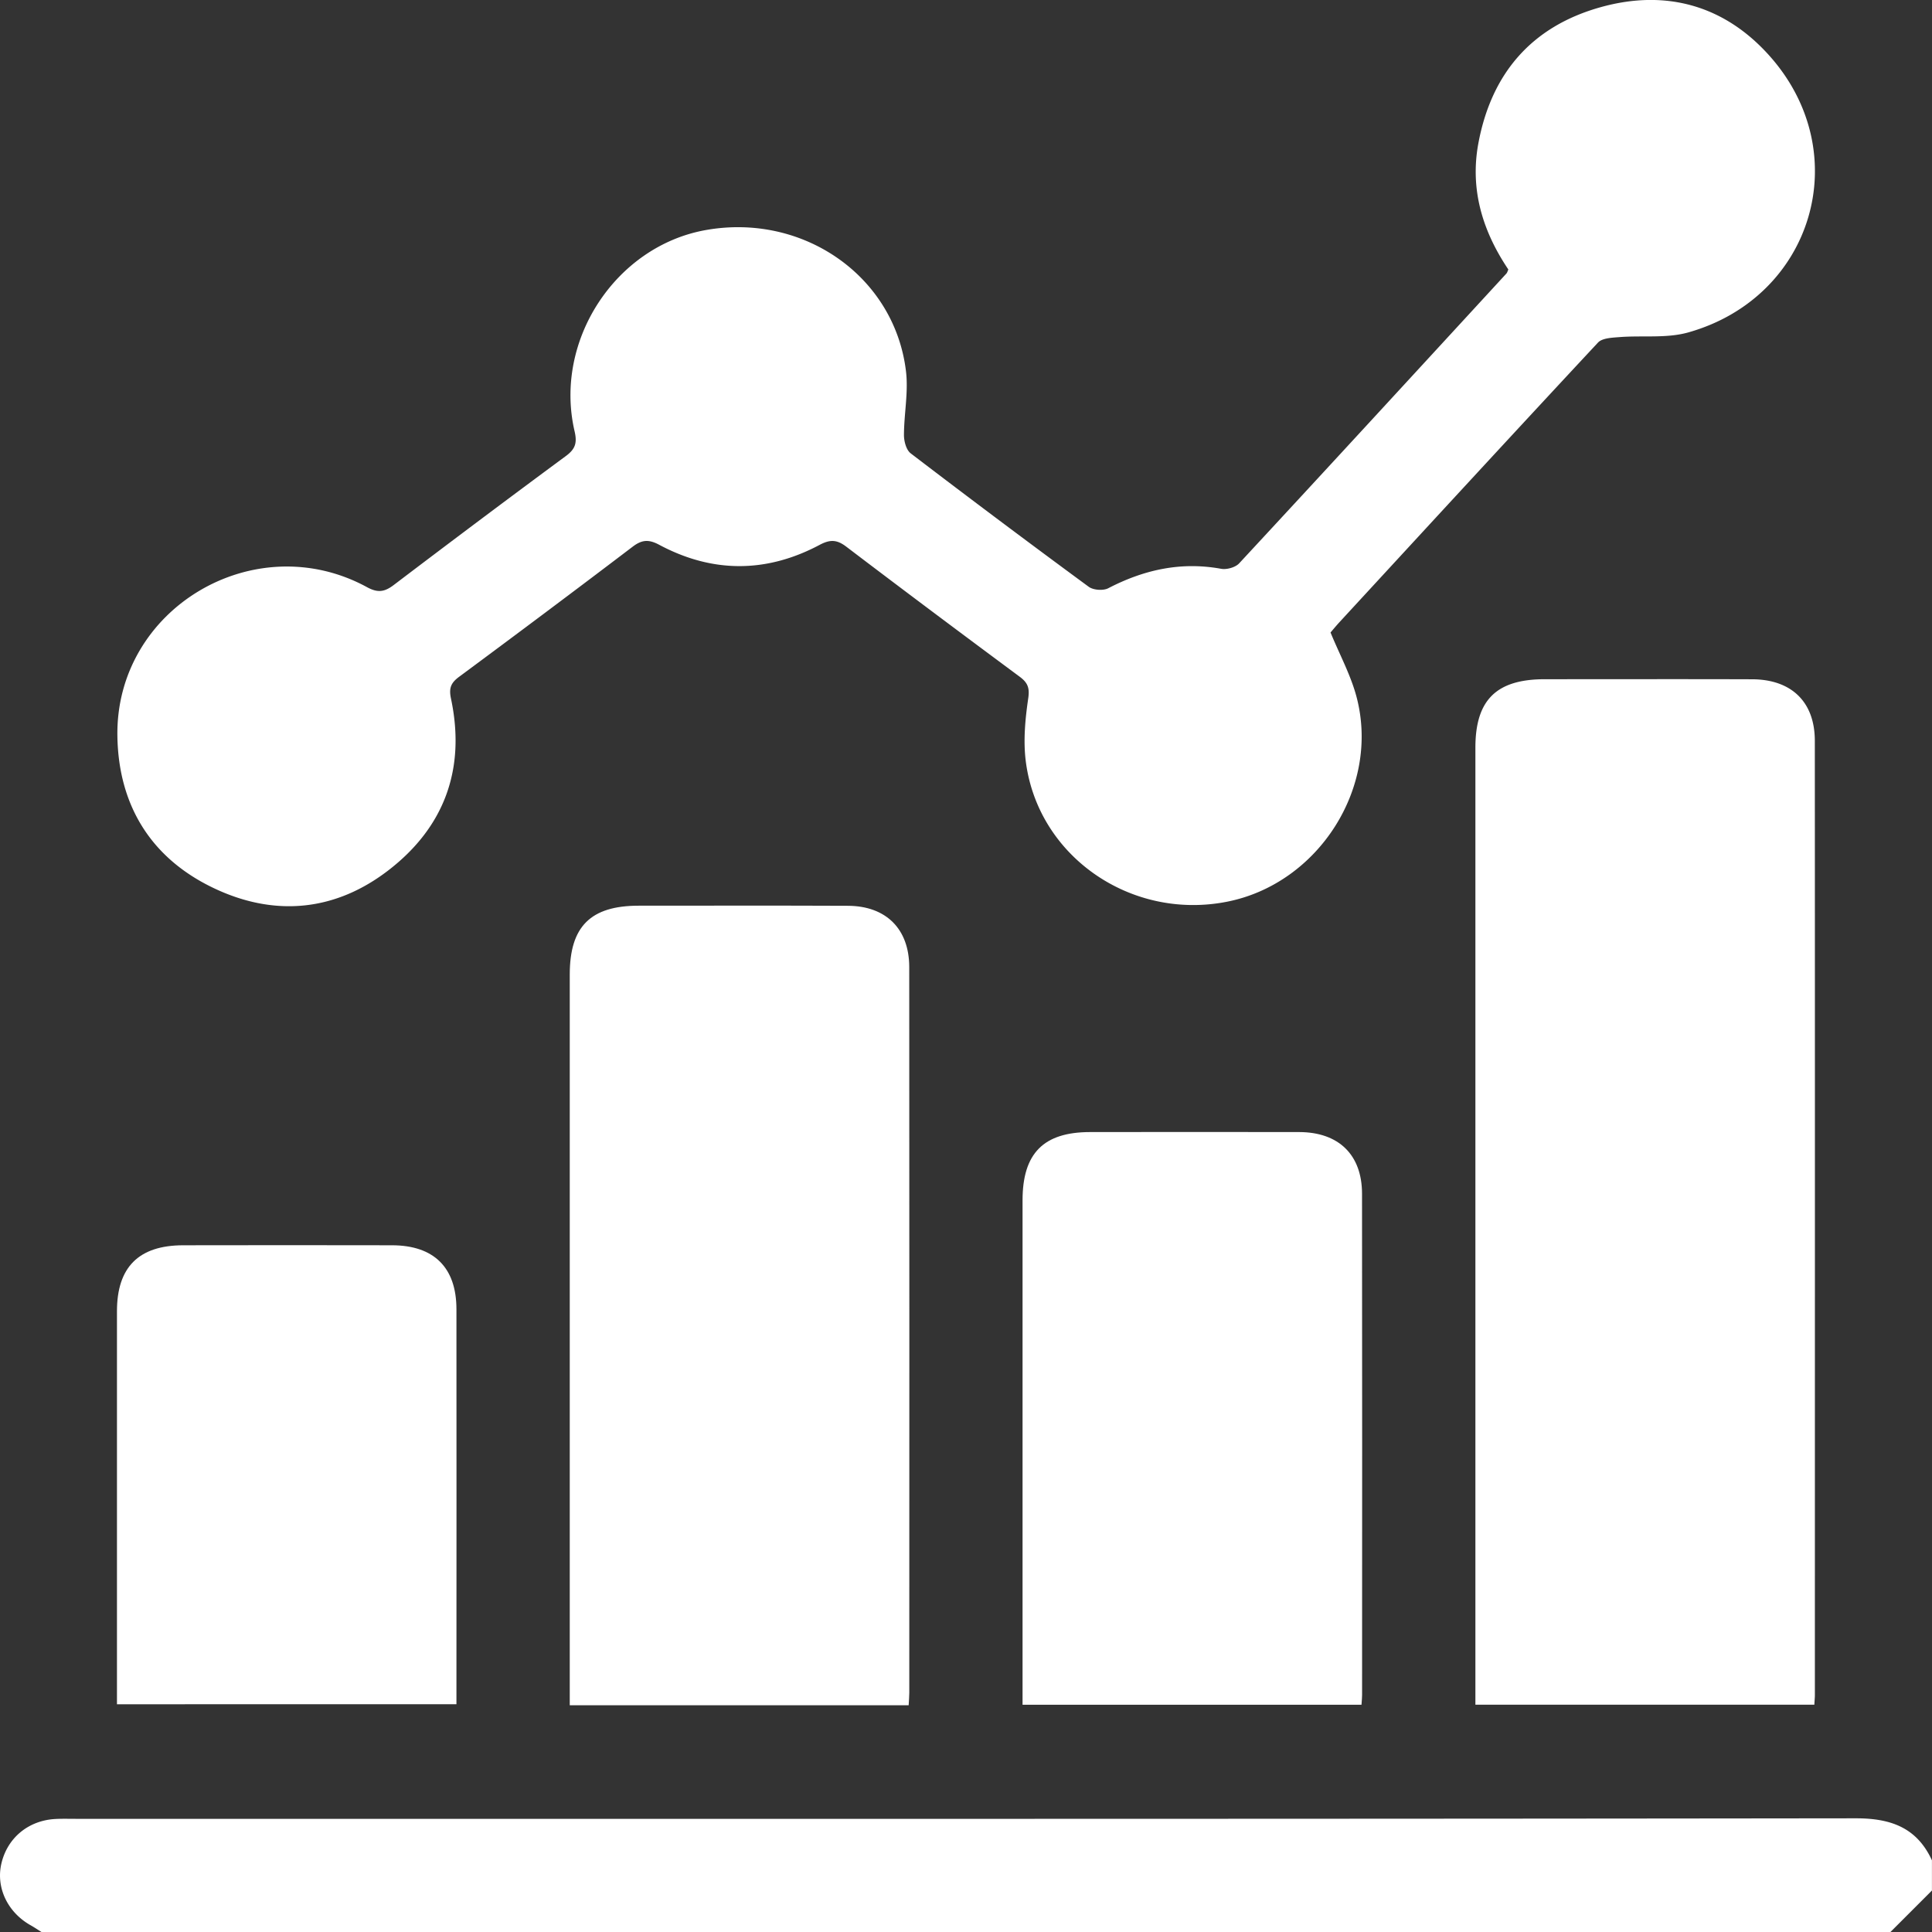
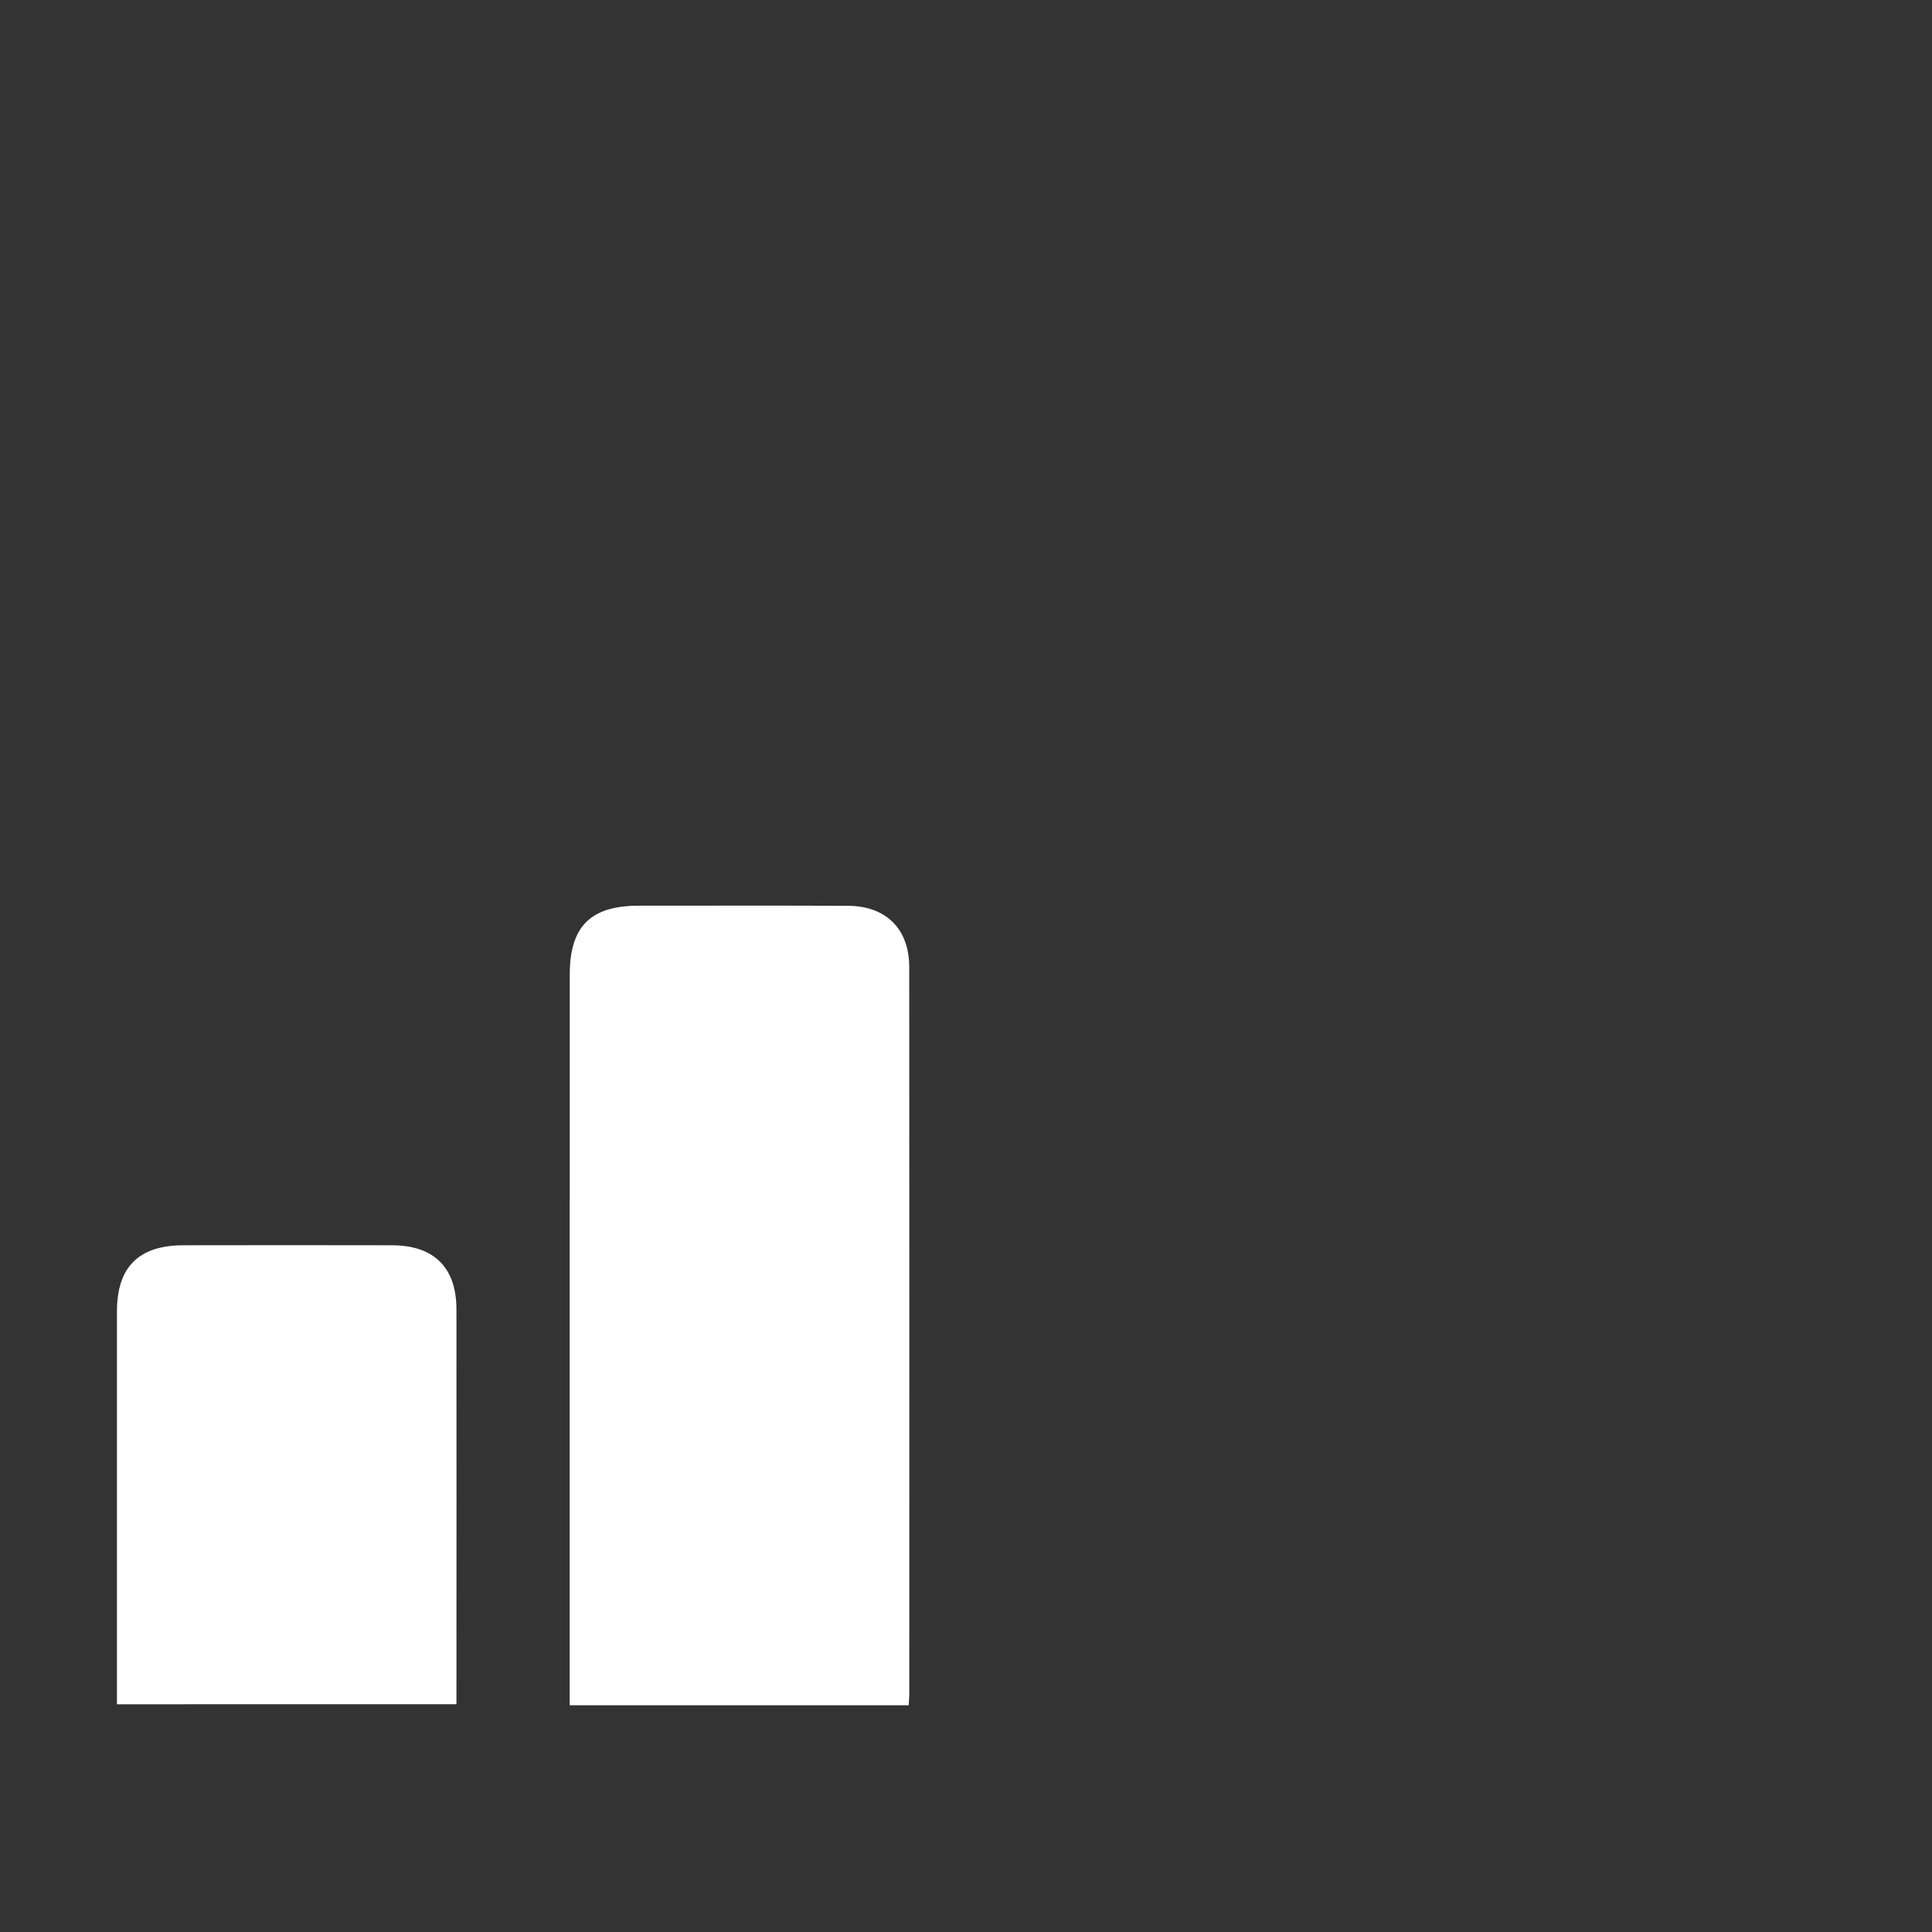
<svg xmlns="http://www.w3.org/2000/svg" viewBox="0 0 365.54 365.54">
  <rect x="0" y="0" width="365.54" height="365.54" fill="#333333" stroke="none" />
  <defs>
    <style>.prefix__cls-1{fill:#fff}</style>
  </defs>
  <g id="prefix__Capa_1-2" data-name="Capa 1">
-     <path class="prefix__cls-1" d="M7.85 365.54c-.68-.42-1.34-.87-2.03-1.26-4.38-2.45-6.61-7.13-5.56-11.68 1.13-4.86 5.09-8.16 10.2-8.44 1.3-.07 2.62-.03 3.92-.03 112.26 0 224.51.04 336.77-.1 6.63 0 11.53 1.77 14.38 7.95v5.71l-7.85 7.85H7.85zM285.39 51c-4.84-7.2-7.31-15.07-5.68-23.88 2.47-13.28 10.14-22.13 23.13-25.76 12.44-3.48 23.56-.29 32.06 9.32 16.24 18.36 8.14 45.54-15.46 52.21-4.09 1.16-8.67.55-13.01.89-1.4.11-3.27.17-4.08 1.03-16.39 17.58-32.66 35.27-48.95 52.94-.64.7-1.24 1.43-1.66 1.92 1.73 4.21 3.85 8.1 4.94 12.26 4.44 17.01-7.19 35.21-24.44 38.66-18.3 3.66-36.04-8.66-38.19-26.8-.45-3.82-.07-7.81.49-11.64.3-2-.09-2.98-1.61-4.11-10.99-8.15-21.94-16.34-32.83-24.62-1.78-1.35-3.07-1.37-5.04-.32-10.07 5.35-20.29 5.35-30.35-.03-2.01-1.07-3.29-.95-5.04.39-10.89 8.28-21.84 16.47-32.83 24.61-1.56 1.16-1.93 2.15-1.51 4.13 2.8 13.25-1.21 24.3-11.89 32.5-9.87 7.58-21.04 8.76-32.3 3.66-12.27-5.56-18.72-15.66-18.93-29.08-.38-24.16 25.97-39.78 47.24-28.18 2.02 1.1 3.3.91 5.04-.41 10.8-8.2 21.64-16.34 32.55-24.39 1.81-1.33 2.19-2.48 1.67-4.71-3.98-17.14 7.76-35.02 24.82-38.06 18.49-3.3 35.77 8.78 37.89 26.78.46 3.93-.38 8-.39 12 0 1.18.43 2.82 1.27 3.46a2238.16 2238.16 0 0033.69 25.25c.87.64 2.74.77 3.69.28 6.76-3.51 13.76-5.07 21.37-3.68 1.06.19 2.69-.27 3.4-1.03 16.91-18.23 33.73-36.54 50.57-54.84.15-.17.21-.42.36-.76zM343.29 322.53h-64.14v-3.76-177.31c0-9.03 3.97-12.94 13.1-12.95 13.08 0 26.16-.03 39.24.01 7.47.02 11.88 4.29 11.88 11.65.03 60.17.01 120.35.01 180.52 0 .47-.05.95-.1 1.84z" />
-     <path class="prefix__cls-1" d="M171.93 322.64H107.8v-3.8-134.48c0-9.07 3.95-13 13.04-13 13.2 0 26.4-.04 39.6.02 7.2.03 11.58 4.38 11.59 11.57.03 45.78.02 91.56.01 137.34 0 .69-.07 1.37-.12 2.36zM257.61 322.54h-64.14v-3.77-91.66c0-8.9 3.97-12.91 12.76-12.92 13.2-.01 26.39-.03 39.59 0 7.47.02 11.87 4.3 11.88 11.65.04 31.62.02 63.25.01 94.87 0 .47-.05.94-.11 1.83zM22.13 322.45v-3.04c0-23.77-.01-47.55 0-71.32 0-8.35 4.13-12.46 12.49-12.48 13.19-.02 26.39-.03 39.58 0 7.91.02 12.15 4.22 12.16 12.08.03 24.01 0 48.02 0 72.04v2.72H22.13z" />
+     <path class="prefix__cls-1" d="M171.93 322.64H107.8v-3.8-134.48c0-9.07 3.95-13 13.04-13 13.2 0 26.4-.04 39.6.02 7.2.03 11.58 4.38 11.59 11.57.03 45.78.02 91.56.01 137.34 0 .69-.07 1.37-.12 2.36zh-64.14v-3.77-91.66c0-8.9 3.97-12.91 12.76-12.92 13.2-.01 26.39-.03 39.59 0 7.47.02 11.87 4.3 11.88 11.65.04 31.62.02 63.25.01 94.87 0 .47-.05.94-.11 1.83zM22.13 322.45v-3.04c0-23.77-.01-47.55 0-71.32 0-8.35 4.13-12.46 12.49-12.48 13.19-.02 26.39-.03 39.58 0 7.91.02 12.15 4.22 12.16 12.08.03 24.01 0 48.02 0 72.04v2.72H22.13z" />
  </g>
</svg>